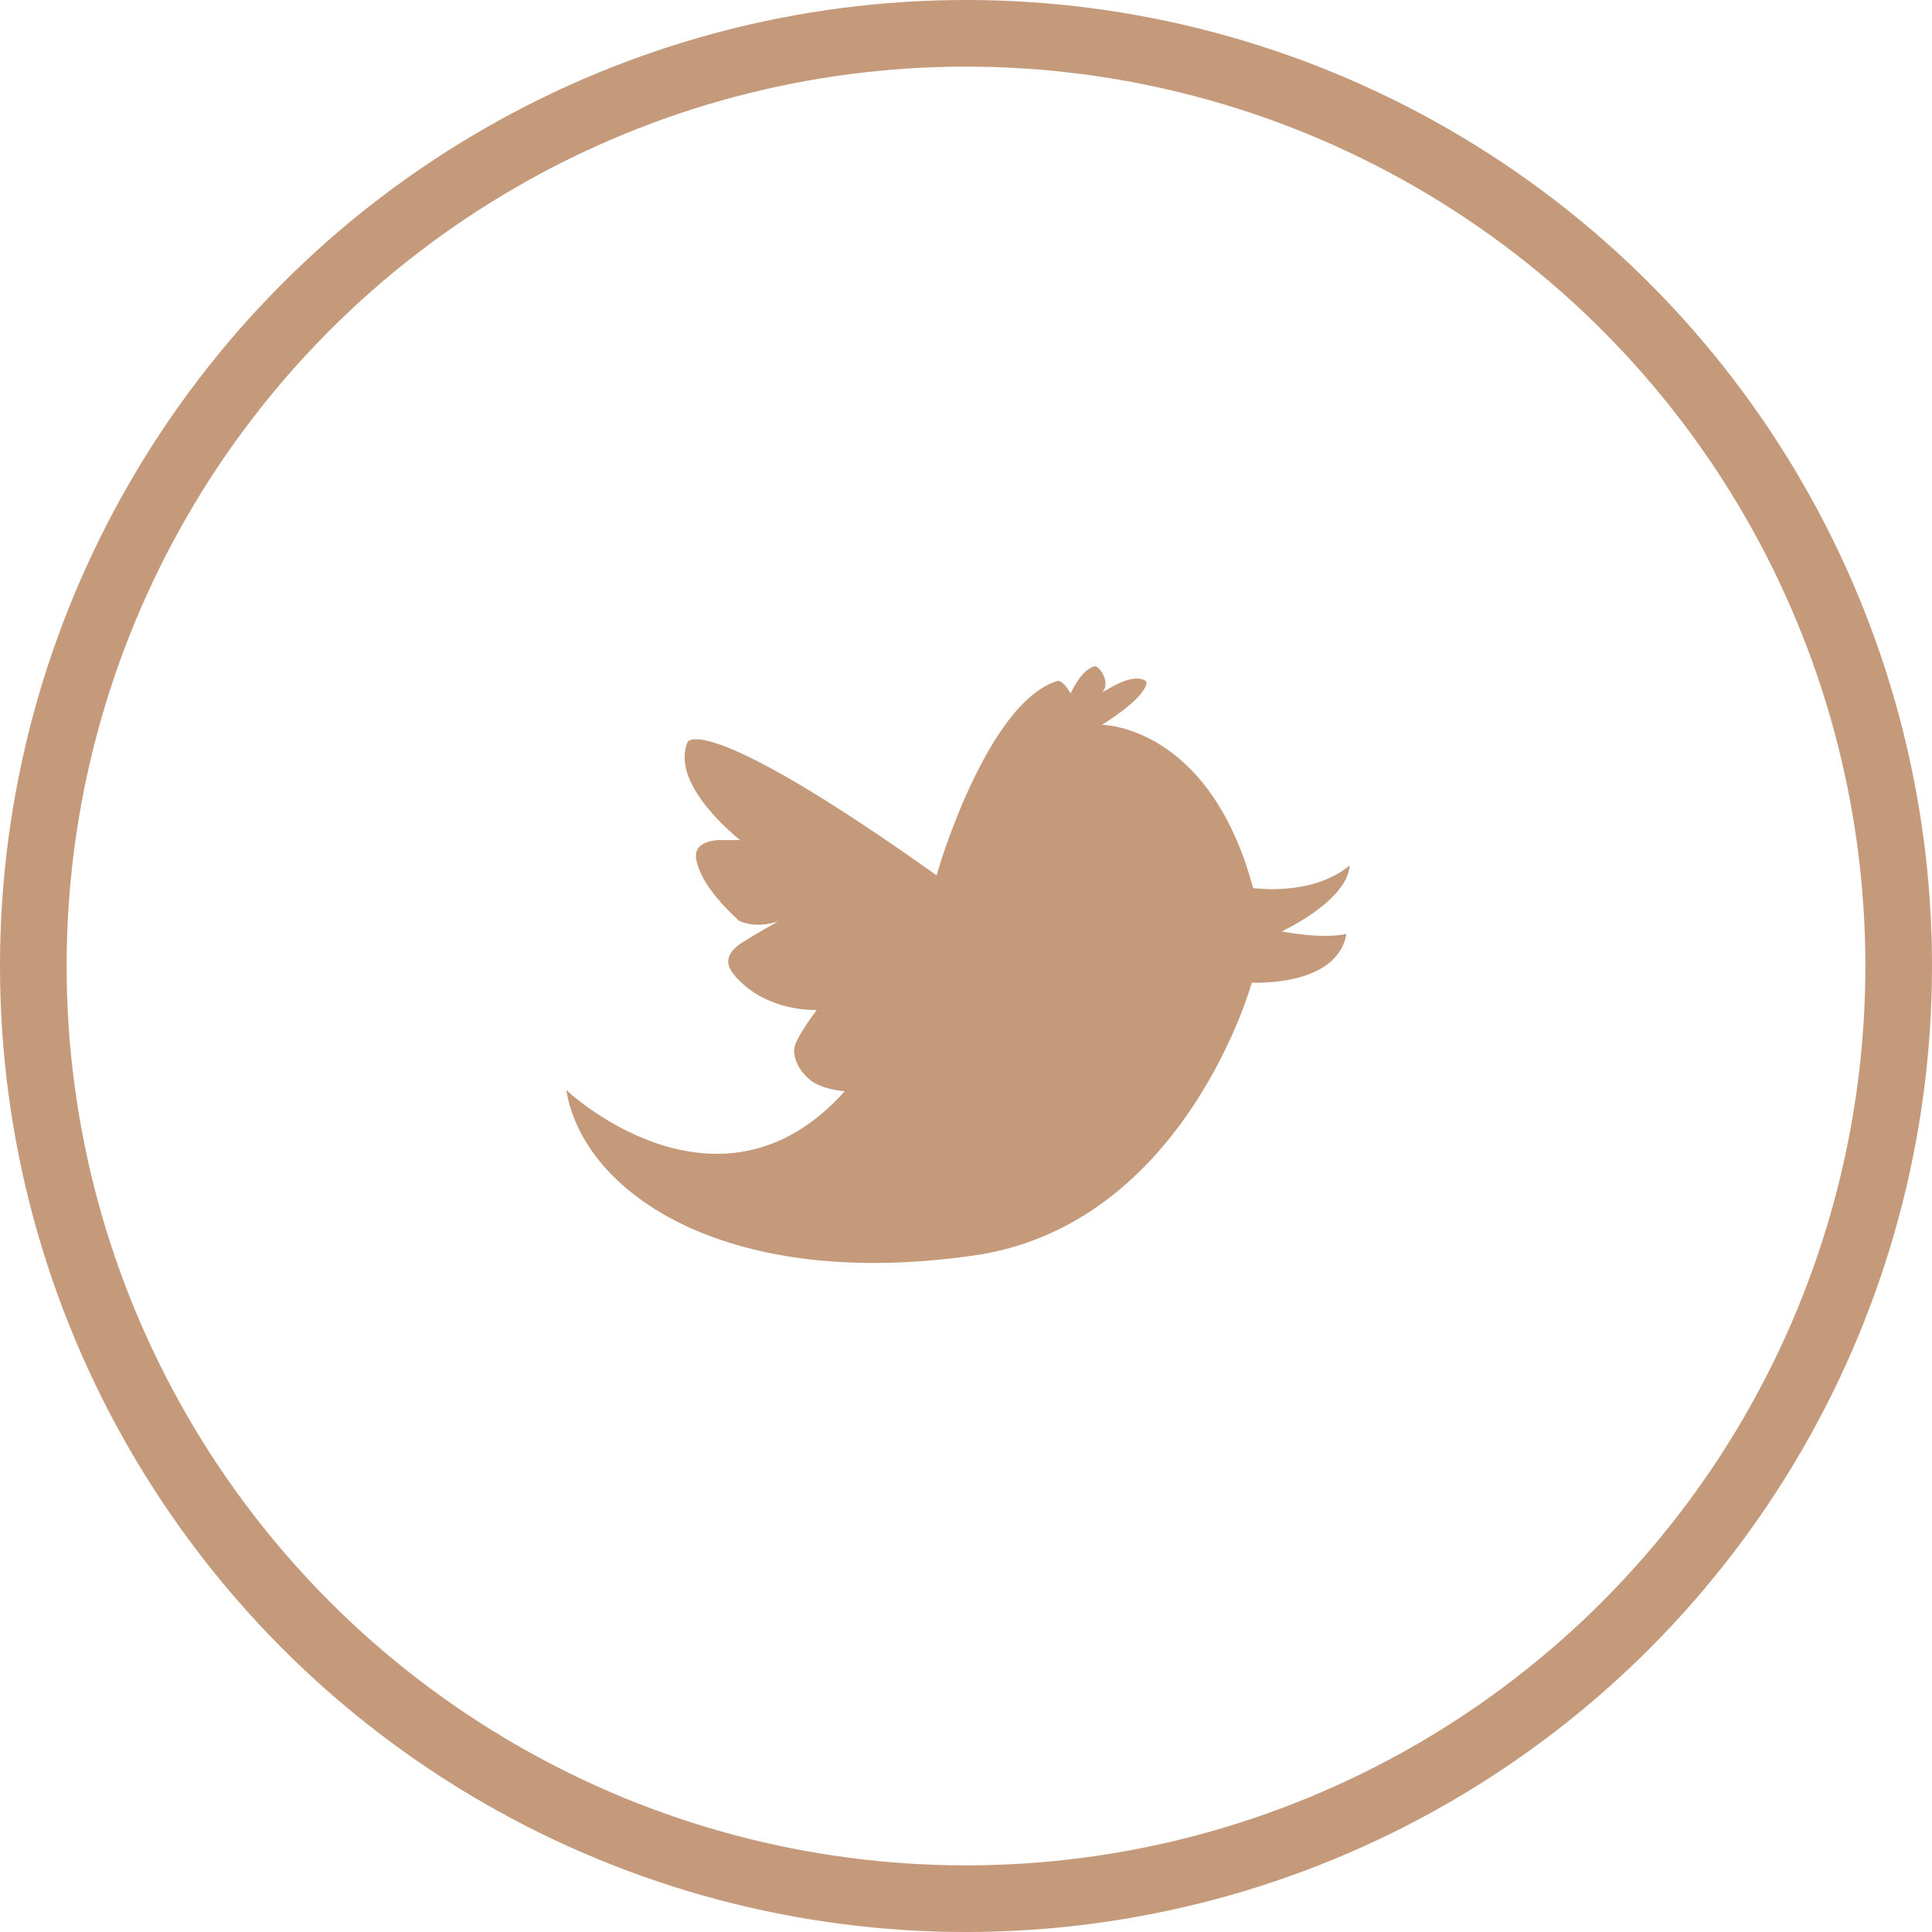
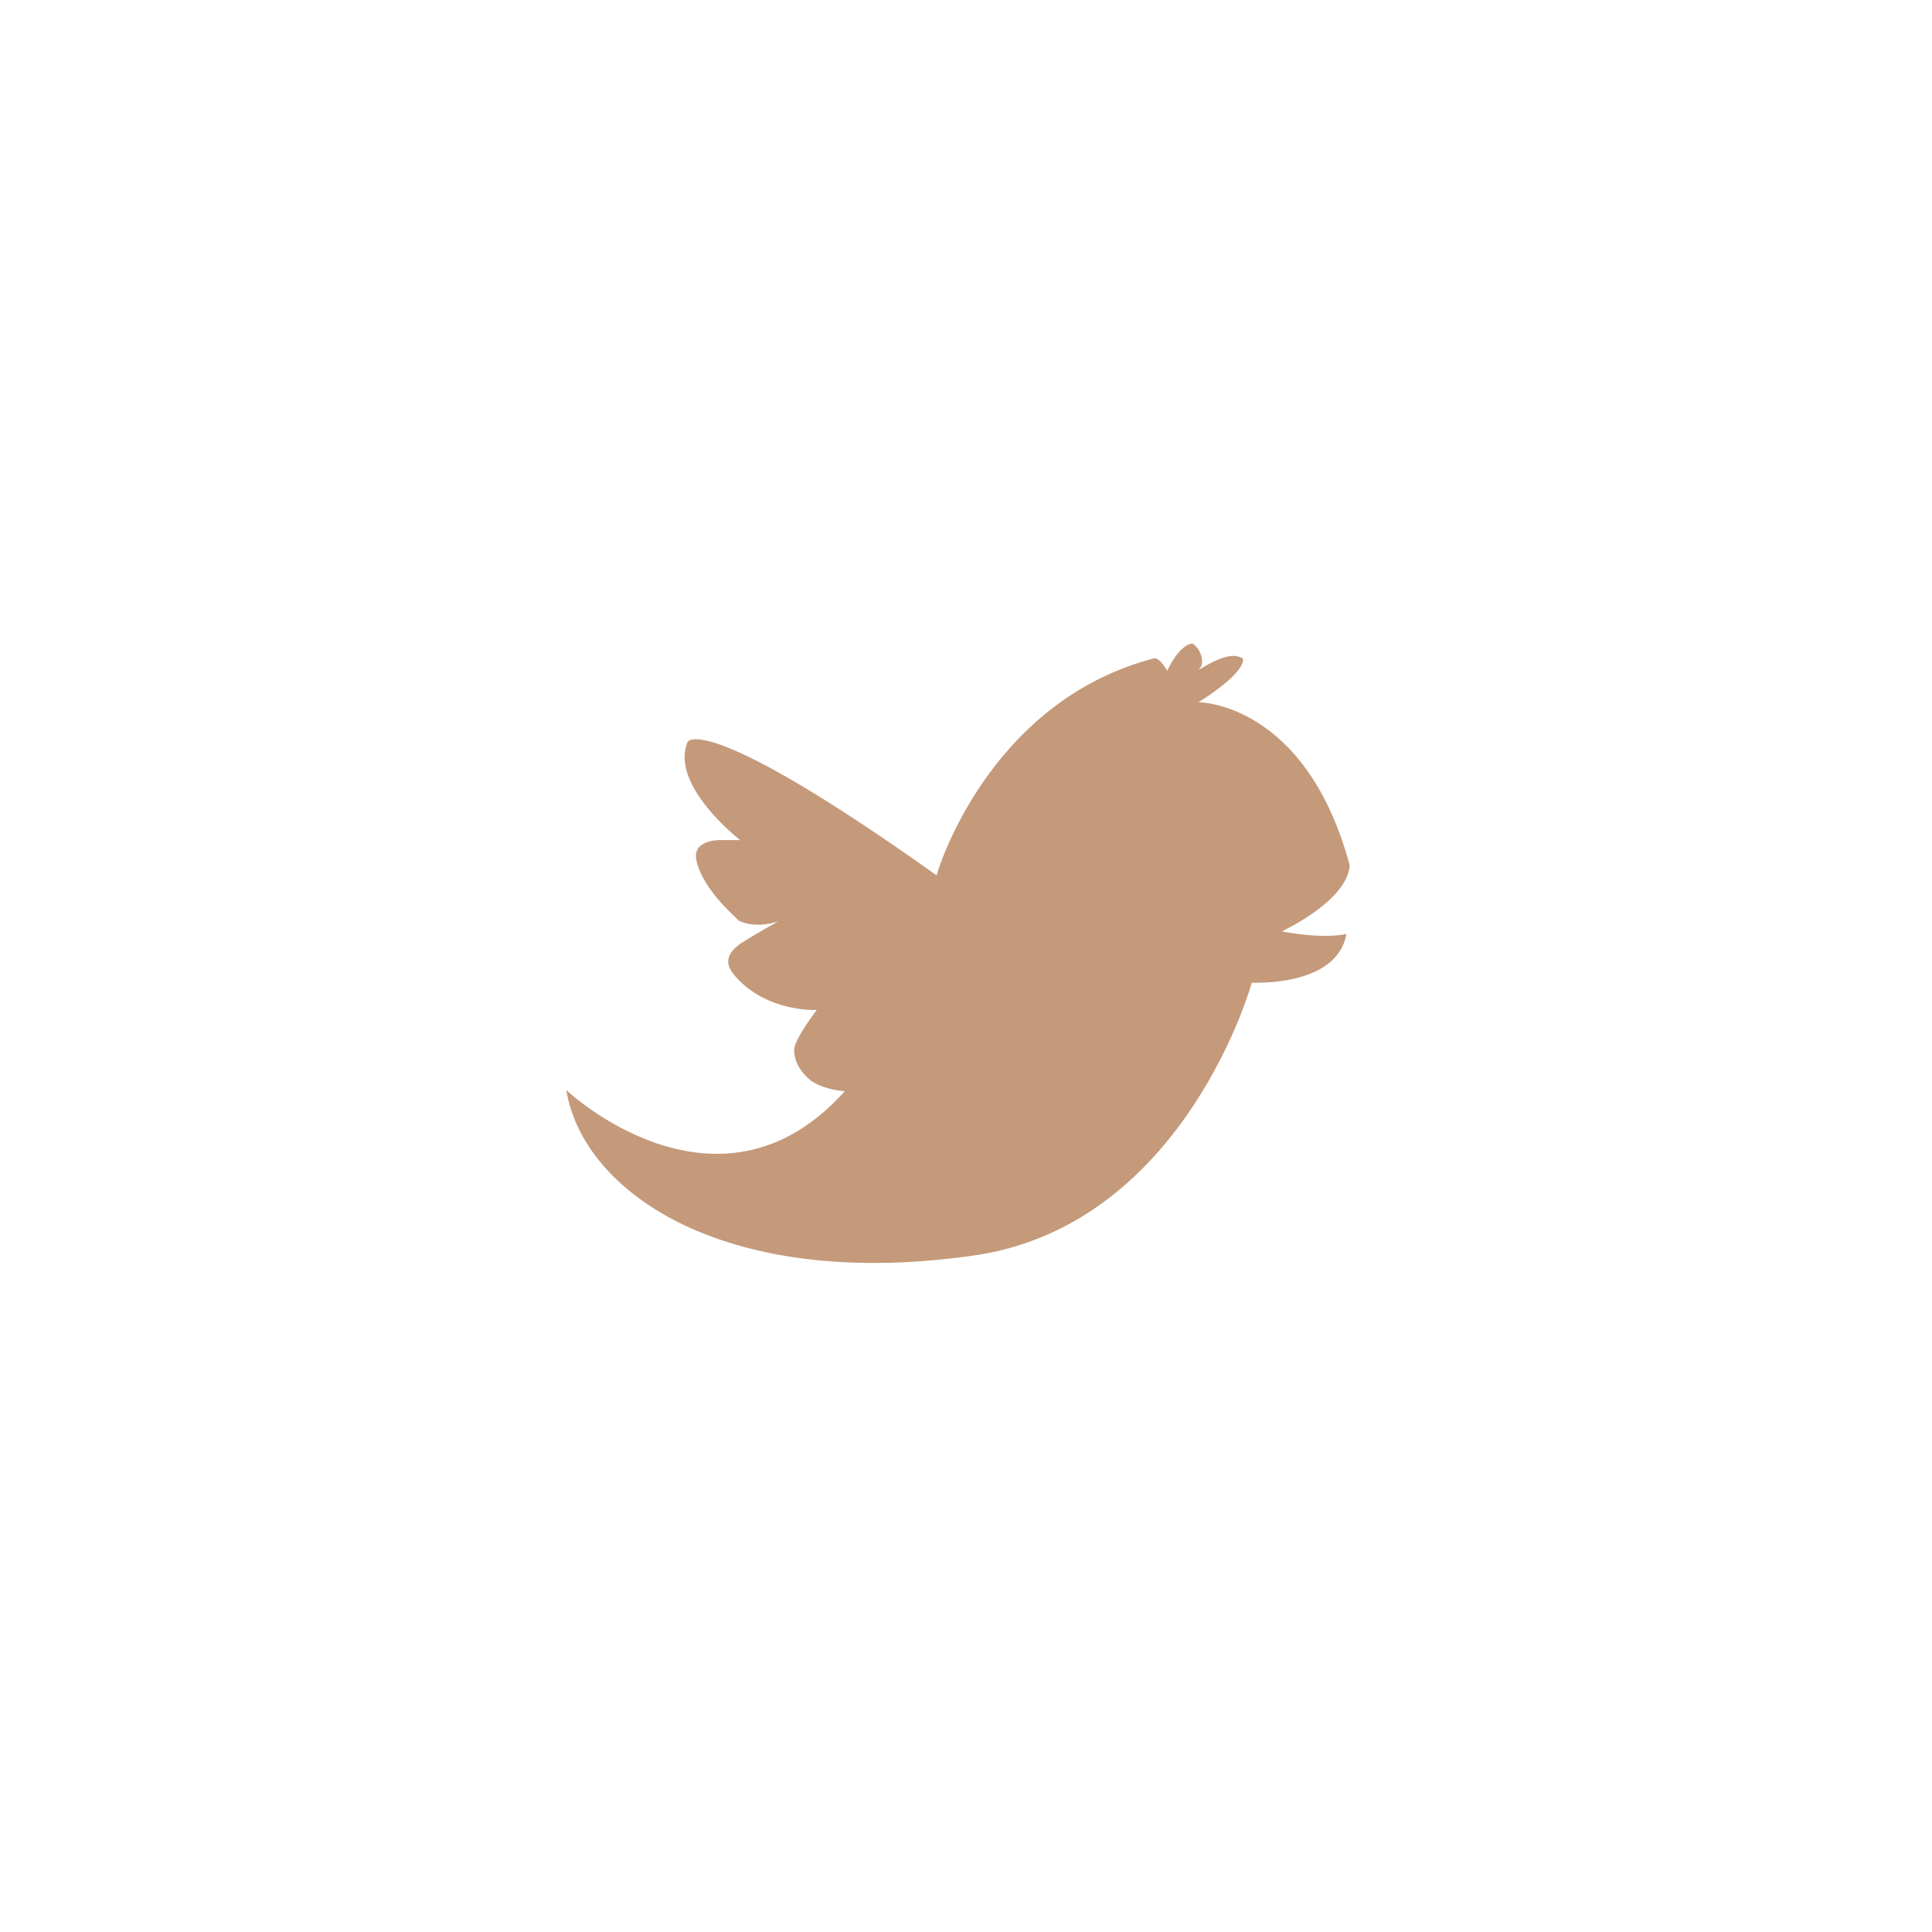
<svg xmlns="http://www.w3.org/2000/svg" version="1.1" id="圖層_1" x="0px" y="0px" width="29px" height="29px" viewBox="0 0 29 29" enable-background="new 0 0 29 29" xml:space="preserve">
  <g>
-     <circle fill-rule="evenodd" clip-rule="evenodd" fill="none" stroke="#C49A7B" stroke-linecap="round" stroke-linejoin="round" stroke-miterlimit="10" cx="14.5" cy="14.5" r="14" />
-     <path fill-rule="evenodd" clip-rule="evenodd" fill="#C49A7B" d="M14.06,13.14c-3.5-2.49-3.74-2.01-3.74-2   c-0.27,0.65,0.79,1.47,0.79,1.47h-0.3c0,0-0.45-0.01-0.35,0.33c0.1,0.43,0.63,0.87,0.63,0.88c0.27,0.13,0.59,0.01,0.59,0.01   s-0.34,0.19-0.56,0.33c-0.36,0.25-0.1,0.46-0.07,0.51c0.48,0.53,1.21,0.49,1.21,0.49s-0.34,0.44-0.34,0.6   c0,0.27,0.23,0.44,0.25,0.46c0.2,0.14,0.5,0.16,0.51,0.16c-1.9,2.12-4.18-0.01-4.18-0.02c0.25,1.55,2.42,3.05,6.22,2.47   c3.09-0.52,4.07-4.08,4.07-4.08s1.28,0.07,1.42-0.73c-0.4,0.08-0.97-0.04-0.97-0.04s0.98-0.45,1.02-0.99   c-0.57,0.47-1.43,0.34-1.45,0.34c-0.66-2.45-2.27-2.45-2.27-2.45s0.68-0.41,0.67-0.65c-0.21-0.16-0.63,0.16-0.67,0.16   c0.11-0.08,0.04-0.31-0.09-0.39c-0.21,0.02-0.38,0.41-0.38,0.41s-0.1-0.19-0.19-0.19C14.81,10.53,14.05,13.14,14.06,13.14z" />
+     <path fill-rule="evenodd" clip-rule="evenodd" fill="#C49A7B" d="M14.06,13.14c-3.5-2.49-3.74-2.01-3.74-2   c-0.27,0.65,0.79,1.47,0.79,1.47h-0.3c0,0-0.45-0.01-0.35,0.33c0.1,0.43,0.63,0.87,0.63,0.88c0.27,0.13,0.59,0.01,0.59,0.01   s-0.34,0.19-0.56,0.33c-0.36,0.25-0.1,0.46-0.07,0.51c0.48,0.53,1.21,0.49,1.21,0.49s-0.34,0.44-0.34,0.6   c0,0.27,0.23,0.44,0.25,0.46c0.2,0.14,0.5,0.16,0.51,0.16c-1.9,2.12-4.18-0.01-4.18-0.02c0.25,1.55,2.42,3.05,6.22,2.47   c3.09-0.52,4.07-4.08,4.07-4.08s1.28,0.07,1.42-0.73c-0.4,0.08-0.97-0.04-0.97-0.04s0.98-0.45,1.02-0.99   c-0.66-2.45-2.27-2.45-2.27-2.45s0.68-0.41,0.67-0.65c-0.21-0.16-0.63,0.16-0.67,0.16   c0.11-0.08,0.04-0.31-0.09-0.39c-0.21,0.02-0.38,0.41-0.38,0.41s-0.1-0.19-0.19-0.19C14.81,10.53,14.05,13.14,14.06,13.14z" />
  </g>
</svg>